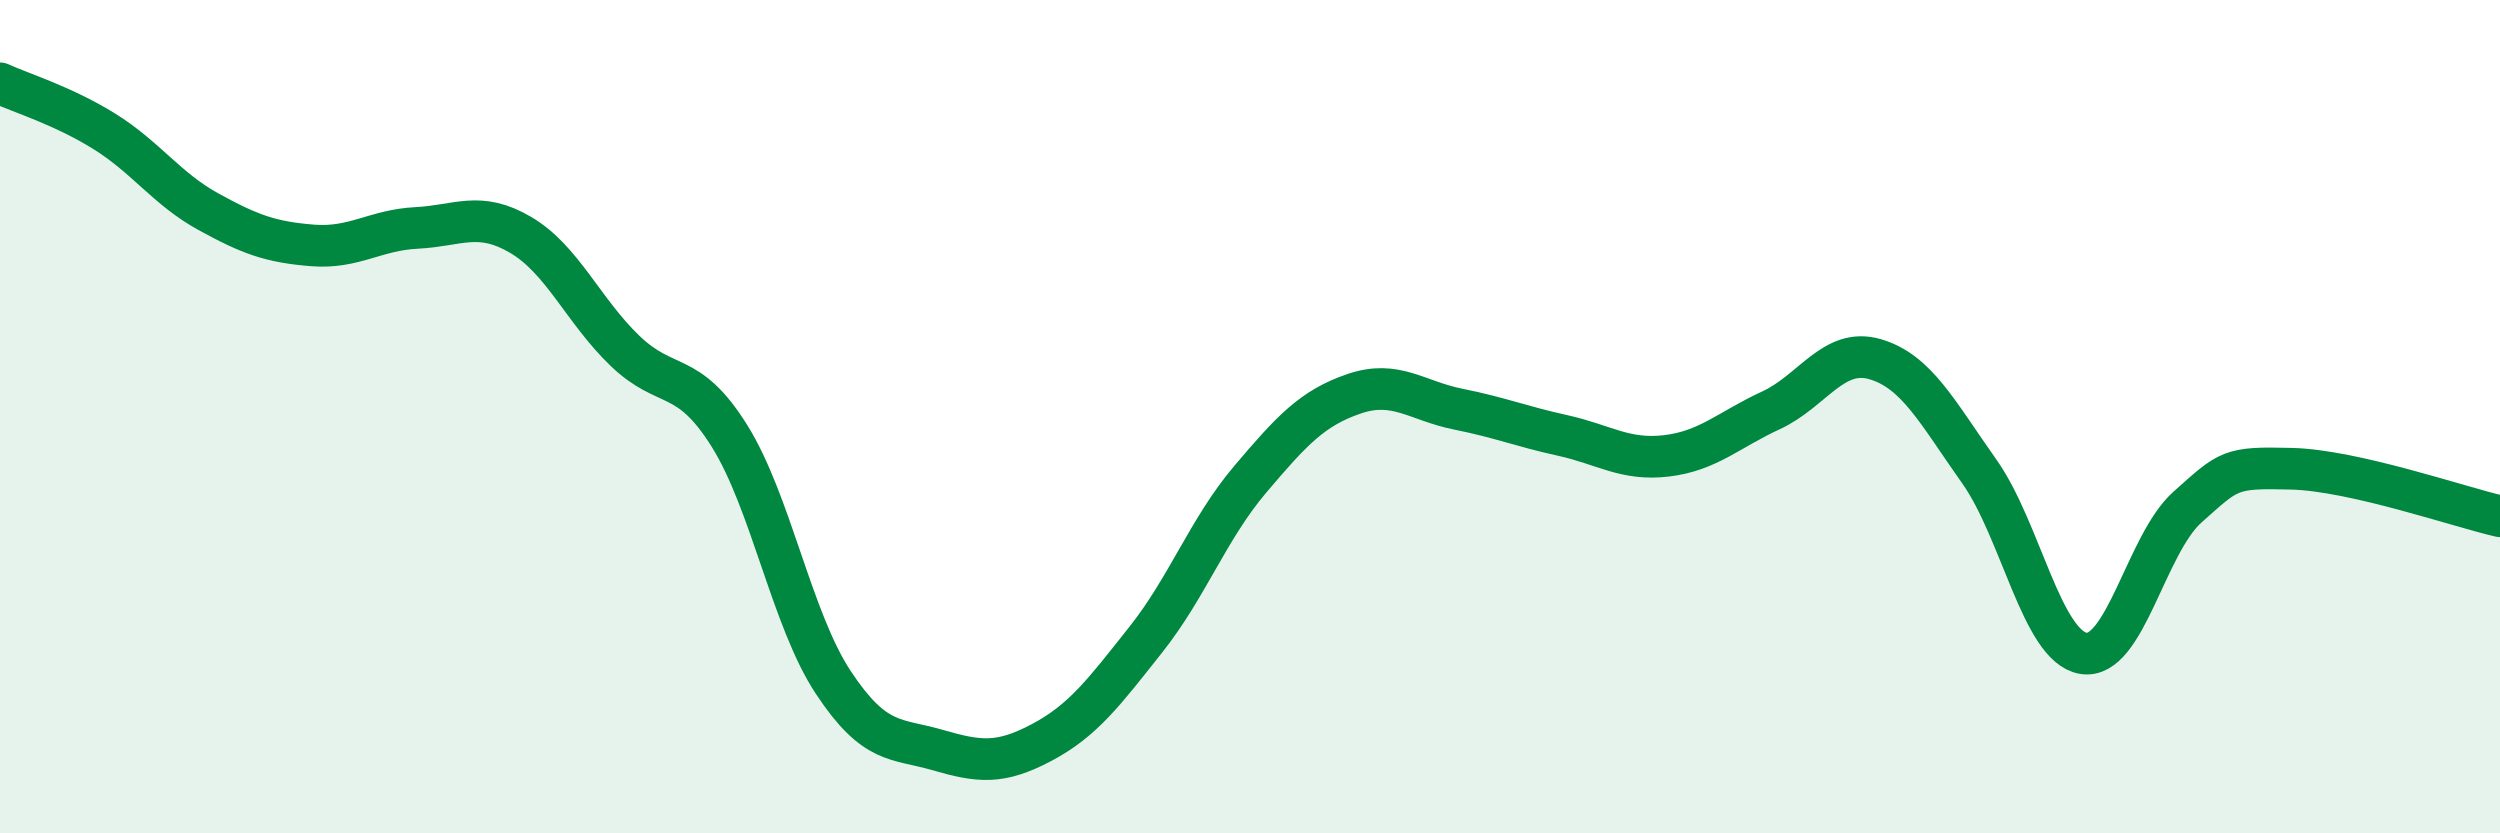
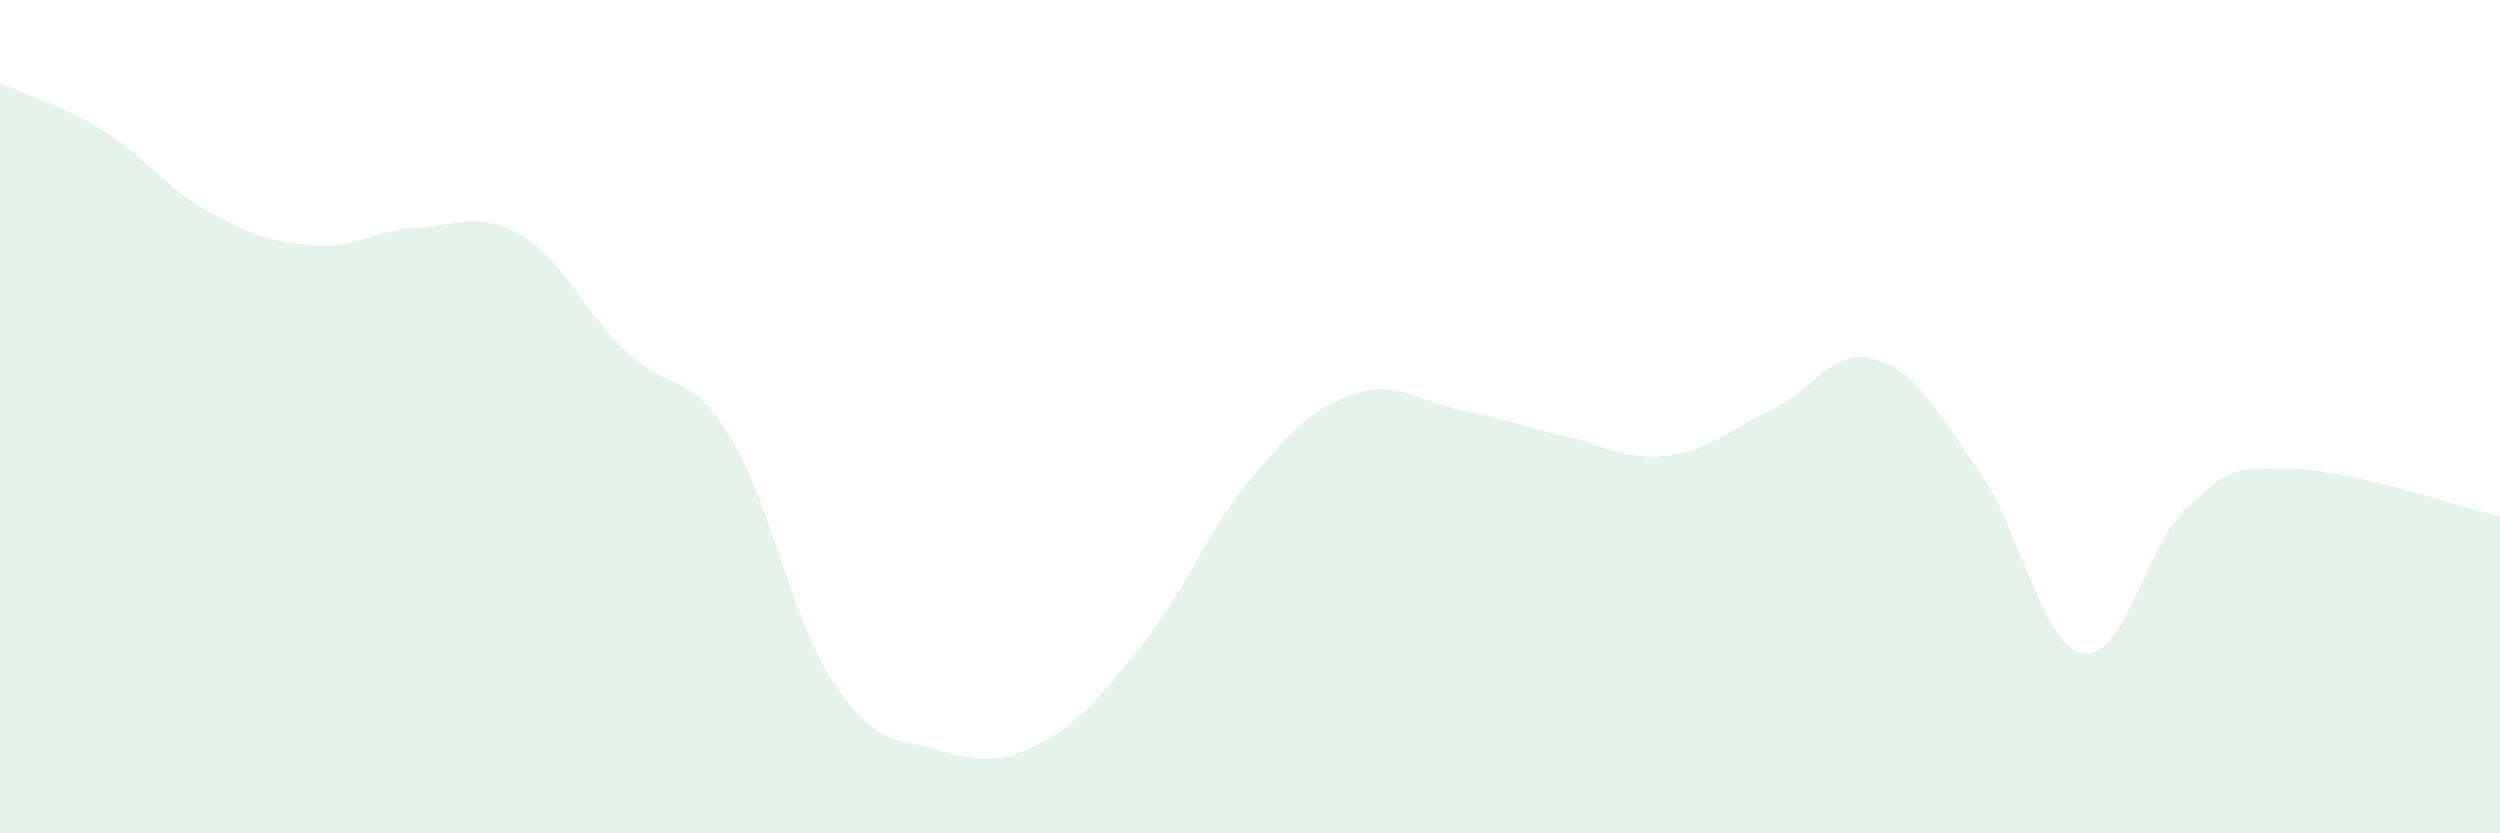
<svg xmlns="http://www.w3.org/2000/svg" width="60" height="20" viewBox="0 0 60 20">
  <path d="M 0,2 C 0.5,2.23 1.5,2.53 2.5,3.15 C 3.5,3.77 4,4.53 5,5.08 C 6,5.63 6.5,5.81 7.5,5.89 C 8.5,5.97 9,5.52 10,5.47 C 11,5.42 11.5,5.05 12.5,5.64 C 13.5,6.23 14,7.46 15,8.42 C 16,9.38 16.5,8.86 17.5,10.45 C 18.5,12.04 19,14.87 20,16.38 C 21,17.89 21.5,17.71 22.5,18 C 23.5,18.29 24,18.35 25,17.82 C 26,17.29 26.5,16.61 27.5,15.35 C 28.5,14.09 29,12.69 30,11.51 C 31,10.33 31.5,9.79 32.5,9.45 C 33.5,9.11 34,9.62 35,9.82 C 36,10.02 36.5,10.23 37.5,10.45 C 38.5,10.67 39,11.06 40,10.94 C 41,10.82 41.5,10.31 42.5,9.85 C 43.5,9.39 44,8.33 45,8.62 C 46,8.91 46.5,9.9 47.5,11.31 C 48.5,12.72 49,15.51 50,15.68 C 51,15.85 51.5,13.06 52.5,12.17 C 53.5,11.28 53.5,11.21 55,11.25 C 56.5,11.29 59,12.16 60,12.39L60 20L0 20Z" fill="#008740" opacity="0.1" stroke-linecap="round" stroke-linejoin="round" />
-   <path d="M 0,2 C 0.5,2.23 1.5,2.53 2.5,3.15 C 3.5,3.77 4,4.53 5,5.08 C 6,5.63 6.5,5.81 7.5,5.89 C 8.5,5.97 9,5.52 10,5.47 C 11,5.42 11.5,5.05 12.5,5.64 C 13.5,6.23 14,7.46 15,8.42 C 16,9.38 16.5,8.86 17.5,10.45 C 18.5,12.04 19,14.87 20,16.38 C 21,17.89 21.5,17.71 22.5,18 C 23.5,18.29 24,18.35 25,17.82 C 26,17.29 26.5,16.61 27.5,15.35 C 28.5,14.09 29,12.69 30,11.51 C 31,10.33 31.5,9.79 32.5,9.45 C 33.5,9.11 34,9.62 35,9.82 C 36,10.02 36.5,10.23 37.5,10.45 C 38.5,10.67 39,11.06 40,10.94 C 41,10.82 41.5,10.31 42.5,9.85 C 43.5,9.39 44,8.33 45,8.62 C 46,8.91 46.5,9.9 47.5,11.31 C 48.5,12.72 49,15.51 50,15.68 C 51,15.85 51.5,13.06 52.5,12.17 C 53.5,11.28 53.5,11.21 55,11.25 C 56.5,11.29 59,12.16 60,12.39" stroke="#008740" stroke-width="1" fill="none" stroke-linecap="round" stroke-linejoin="round" />
</svg>